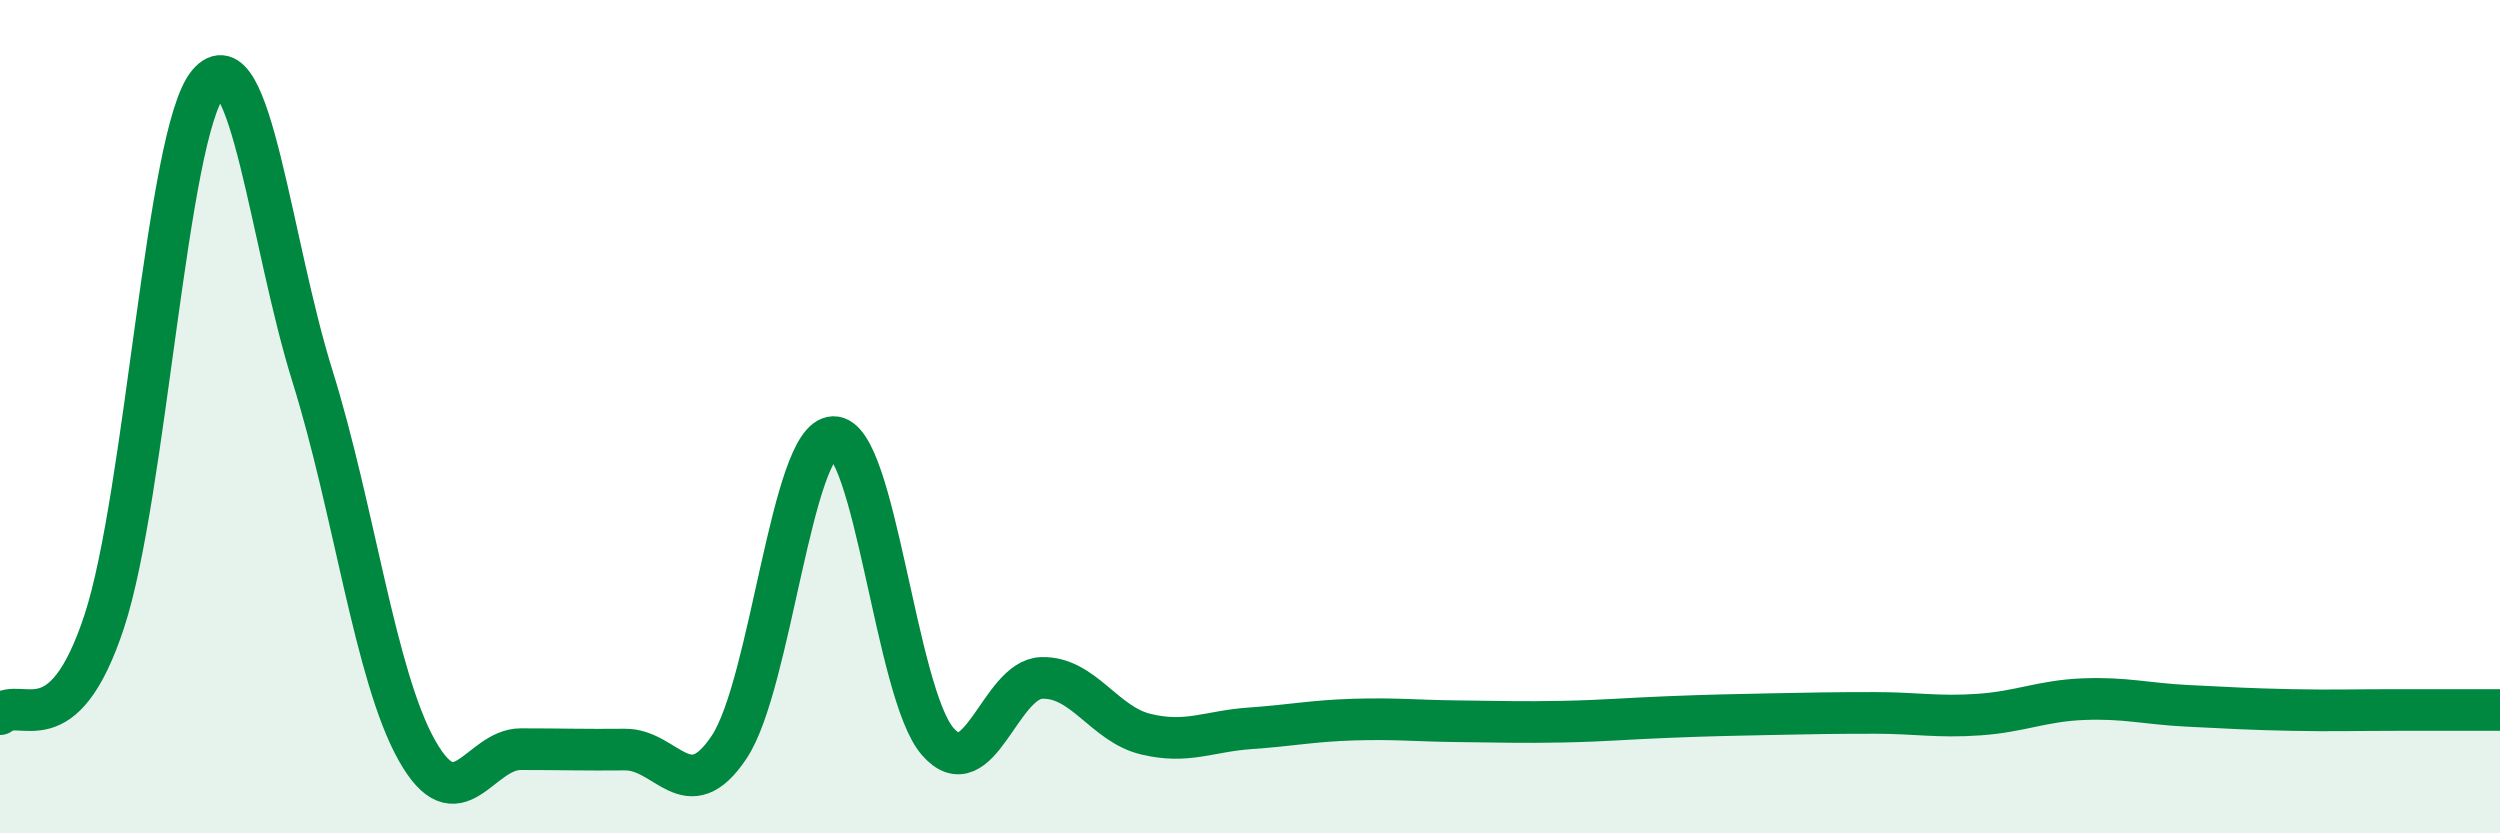
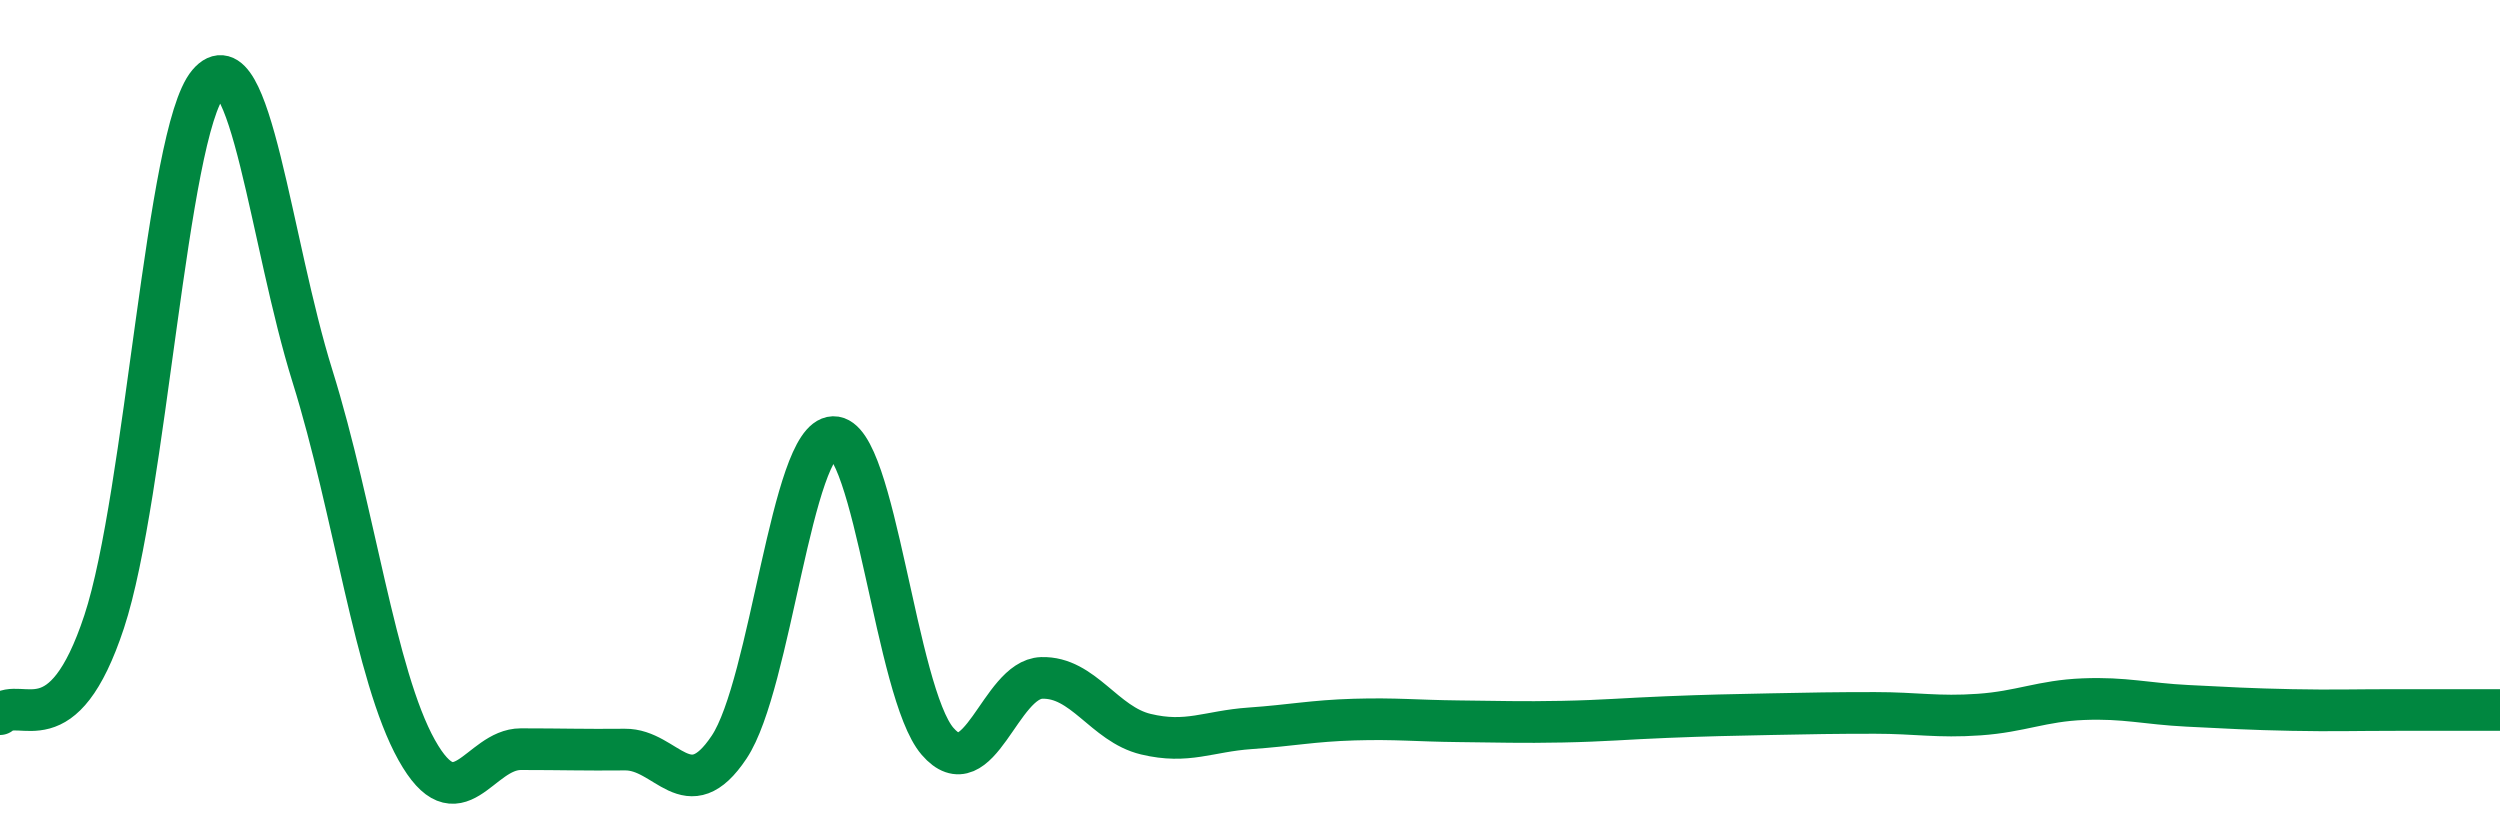
<svg xmlns="http://www.w3.org/2000/svg" width="60" height="20" viewBox="0 0 60 20">
-   <path d="M 0,17.14 C 0.5,16.7 1.5,17.95 2.5,14.92 C 3.5,11.89 4,3.18 5,2 C 6,0.82 6.5,5.83 7.5,9.03 C 8.5,12.23 9,16.21 10,18 C 11,19.79 11.5,17.98 12.5,17.98 C 13.5,17.98 14,18 15,17.99 C 16,17.98 16.5,19.43 17.5,17.93 C 18.5,16.43 19,10.52 20,10.49 C 21,10.46 21.5,16.63 22.5,17.79 C 23.5,18.95 24,16.3 25,16.27 C 26,16.24 26.5,17.38 27.5,17.62 C 28.5,17.86 29,17.55 30,17.48 C 31,17.41 31.5,17.3 32.5,17.27 C 33.5,17.24 34,17.3 35,17.31 C 36,17.32 36.5,17.34 37.5,17.32 C 38.5,17.3 39,17.25 40,17.21 C 41,17.17 41.5,17.16 42.5,17.14 C 43.5,17.12 44,17.11 45,17.11 C 46,17.11 46.5,17.22 47.5,17.15 C 48.5,17.08 49,16.82 50,16.78 C 51,16.74 51.5,16.89 52.5,16.94 C 53.5,16.99 54,17.02 55,17.04 C 56,17.06 56.5,17.04 57.5,17.04 C 58.5,17.04 59.5,17.04 60,17.04L60 20L0 20Z" fill="#008740" opacity="0.1" stroke-linecap="round" stroke-linejoin="round" />
  <path d="M 0,17.14 C 0.5,16.7 1.5,17.95 2.5,14.92 C 3.5,11.89 4,3.18 5,2 C 6,0.82 6.5,5.83 7.5,9.03 C 8.5,12.23 9,16.21 10,18 C 11,19.79 11.5,17.98 12.5,17.98 C 13.5,17.98 14,18 15,17.99 C 16,17.98 16.5,19.43 17.5,17.93 C 18.5,16.43 19,10.52 20,10.49 C 21,10.46 21.5,16.63 22.5,17.79 C 23.5,18.95 24,16.3 25,16.27 C 26,16.24 26.5,17.38 27.5,17.62 C 28.5,17.86 29,17.55 30,17.48 C 31,17.41 31.5,17.3 32.5,17.27 C 33.5,17.24 34,17.3 35,17.31 C 36,17.32 36.5,17.34 37.5,17.32 C 38.5,17.3 39,17.25 40,17.21 C 41,17.17 41.5,17.16 42.5,17.14 C 43.5,17.12 44,17.11 45,17.11 C 46,17.11 46.5,17.22 47.5,17.15 C 48.5,17.08 49,16.82 50,16.78 C 51,16.74 51.5,16.89 52.5,16.94 C 53.5,16.99 54,17.02 55,17.04 C 56,17.06 56.5,17.04 57.5,17.04 C 58.5,17.04 59.5,17.04 60,17.04" stroke="#008740" stroke-width="1" fill="none" stroke-linecap="round" stroke-linejoin="round" />
</svg>